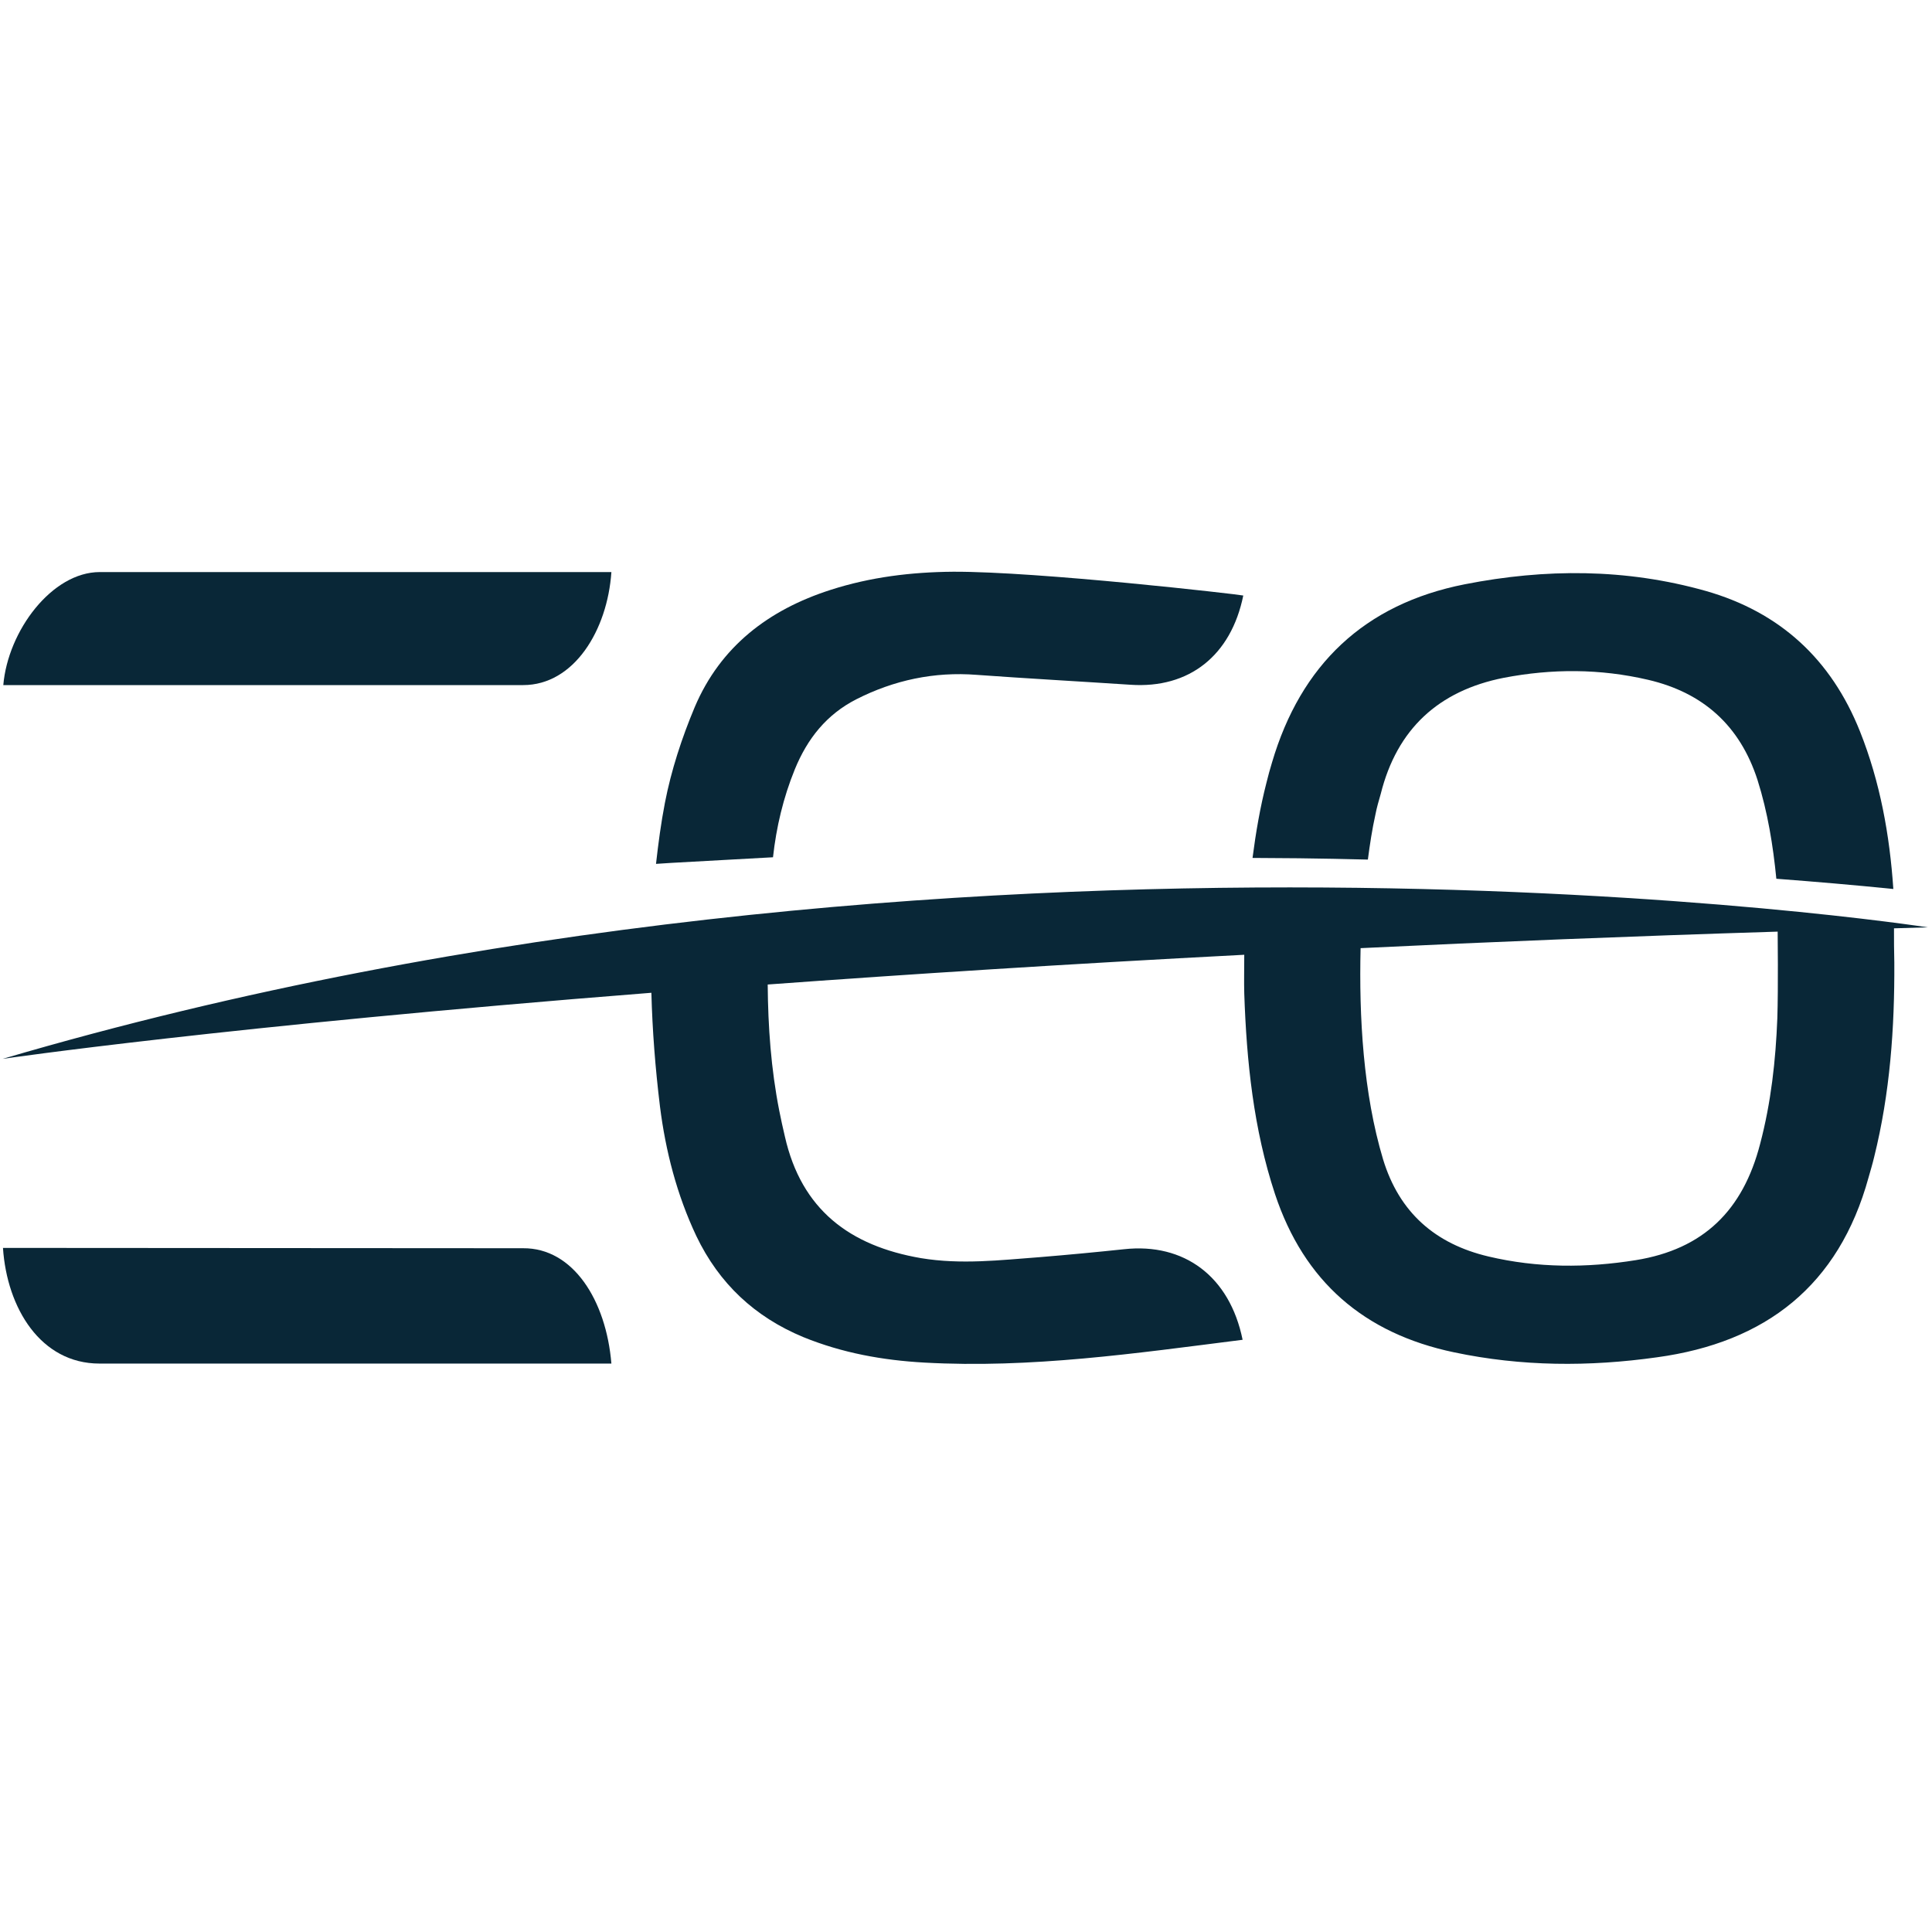
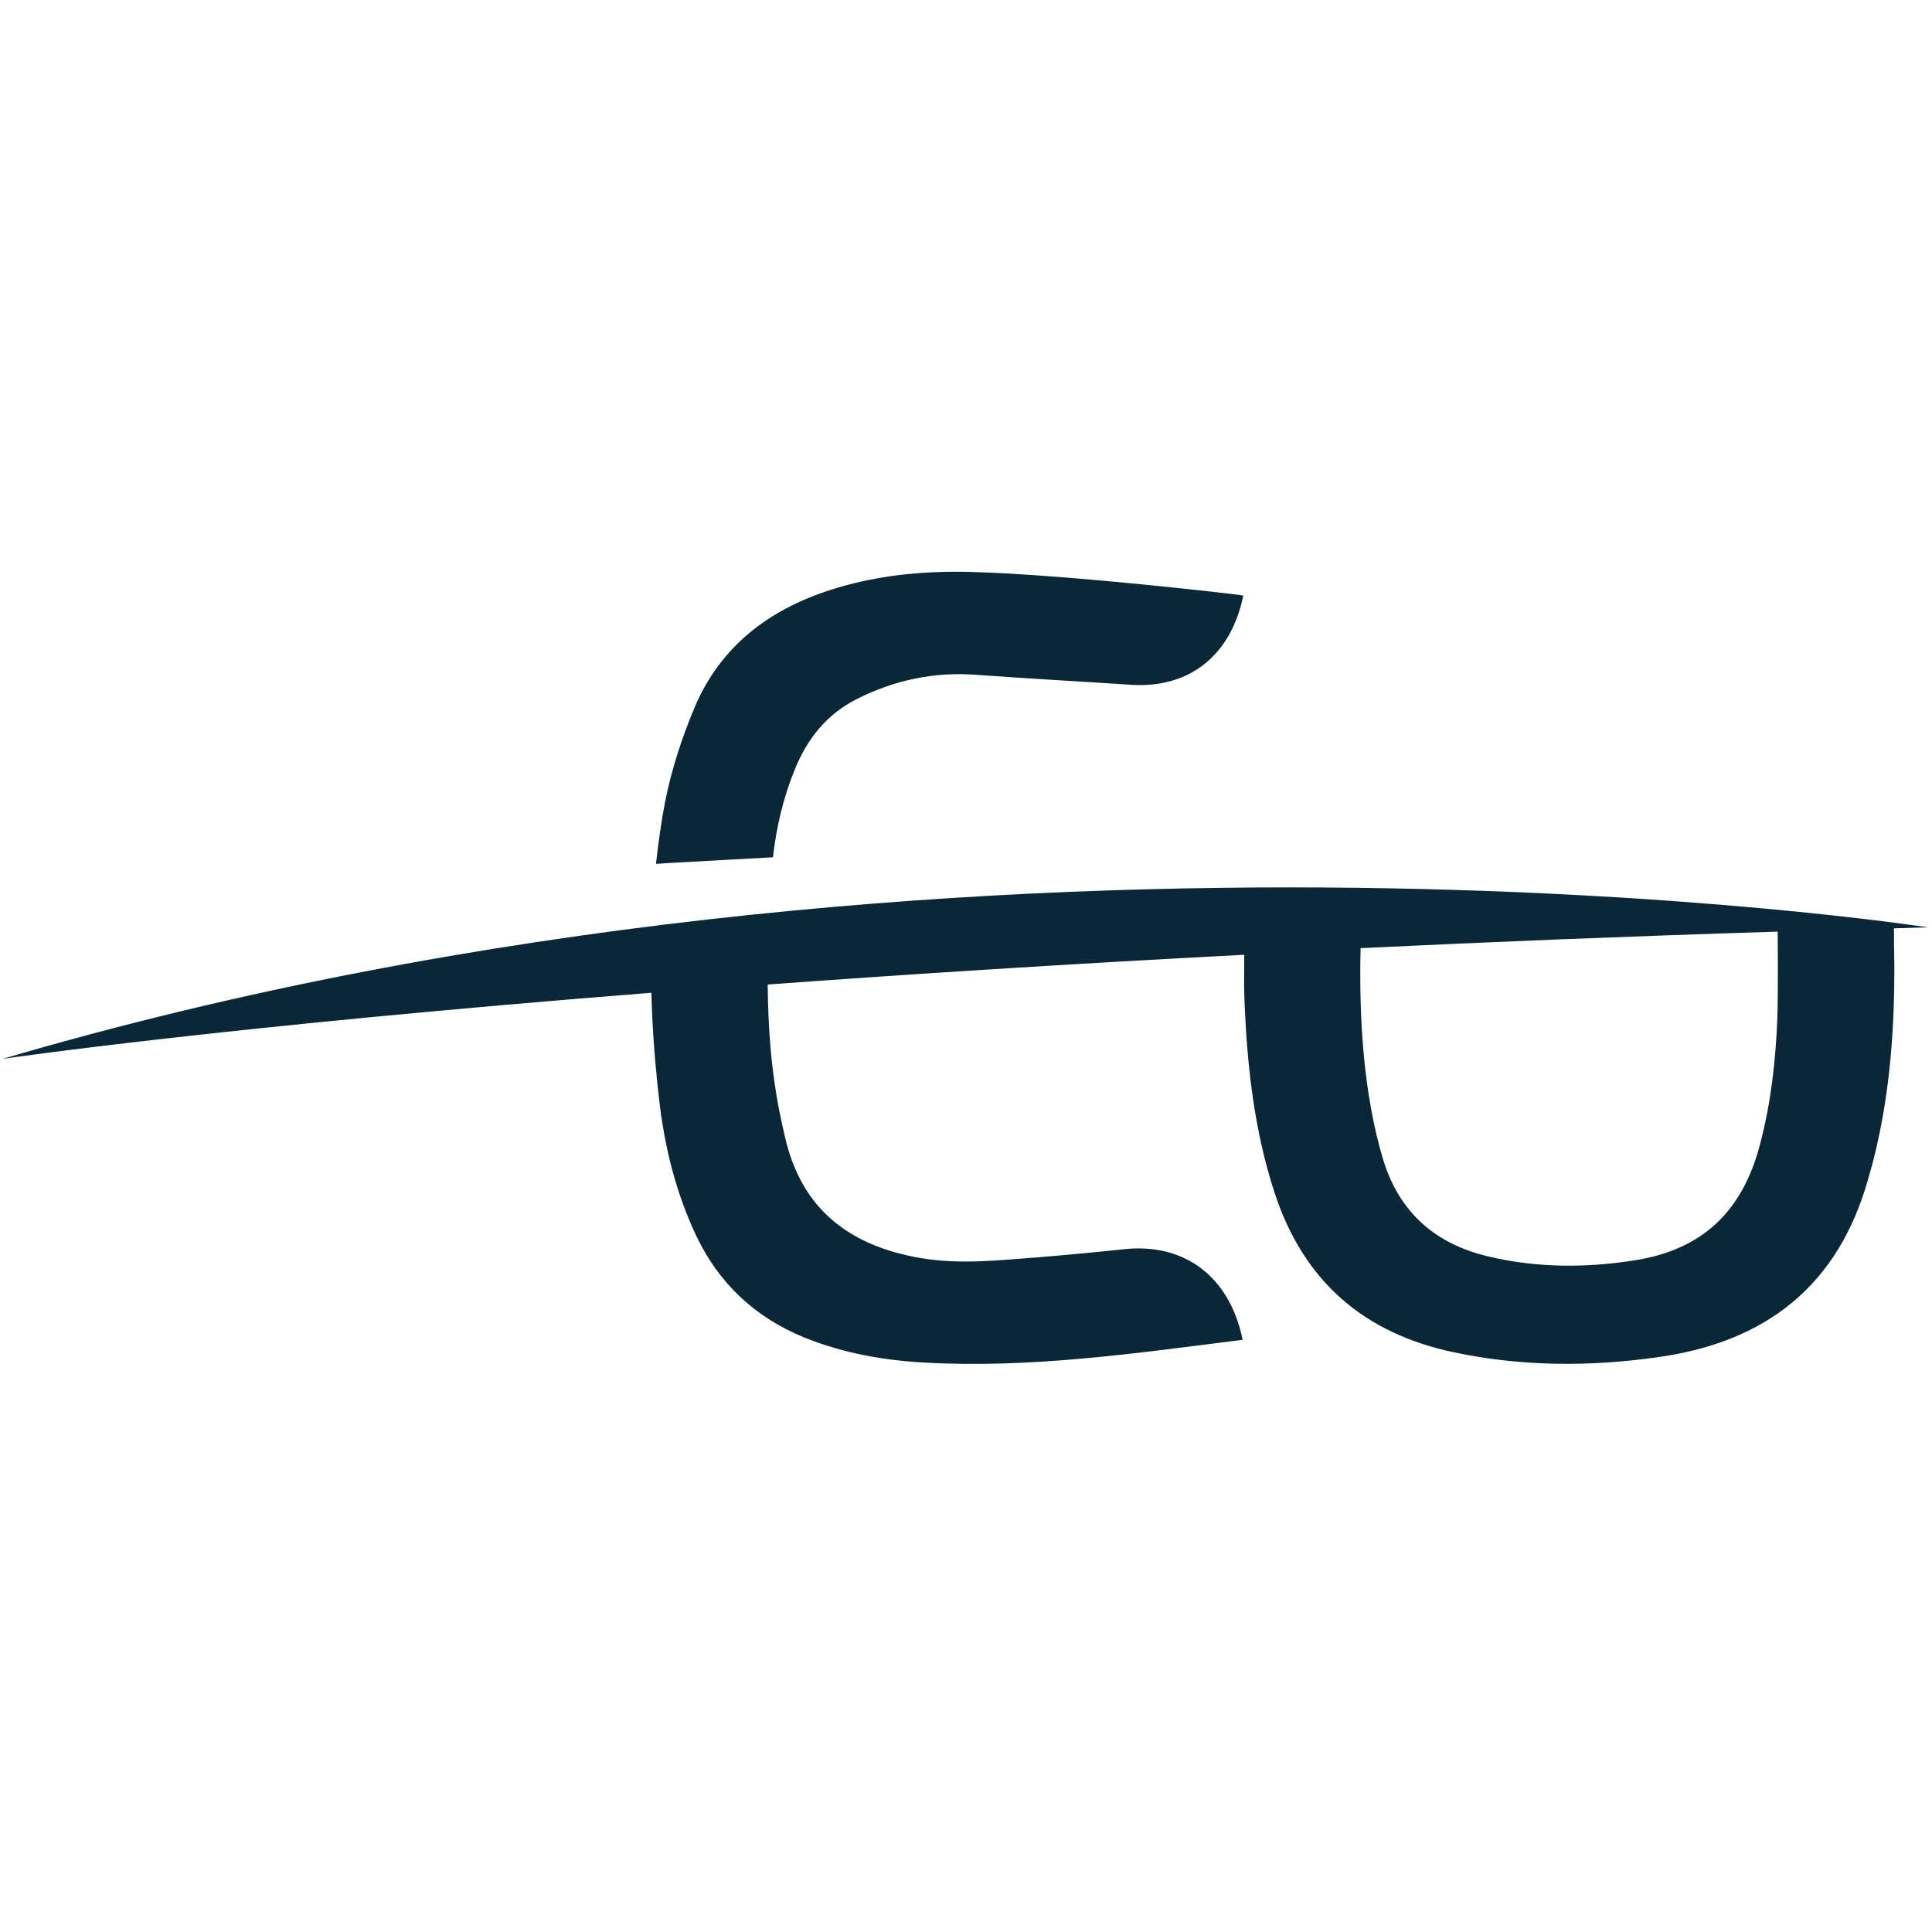
<svg xmlns="http://www.w3.org/2000/svg" version="1.1" id="Ebene_1" x="0px" y="0px" viewBox="0 0 58.46 58.46" style="enable-background:new 0 0 58.46 58.46;" xml:space="preserve">
  <style type="text/css">
	.st0{fill:#092737;}
    @media (prefers-color-scheme: dark) {
        .st0{fill:#8fc78f;}
    }
</style>
  <g>
    <path class="st0" d="M57.31,28.09c0.34-0.01,0.68-0.02,1.02-0.03c0,0-29.28-4.54-58.25,3.98c0,0,6.67-0.98,19.63-2   c0.03,1.15,0.12,2.29,0.26,3.44c0.17,1.35,0.51,2.67,1.1,3.92c0.69,1.44,1.77,2.45,3.24,3.06c1.18,0.48,2.4,0.7,3.66,0.77   c3.22,0.18,6.39-0.28,9.63-0.69c-0.39-1.92-1.77-2.94-3.59-2.74c-0.85,0.09-1.7,0.17-2.55,0.24c-1.2,0.09-2.38,0.23-3.59,0.03   c-2.16-0.37-3.62-1.47-4.12-3.68c-0.06-0.26-0.12-0.52-0.17-0.78c-0.25-1.27-0.34-2.54-0.35-3.82c4.24-0.31,9.05-0.62,14.42-0.9   c0,0.45-0.01,0.82,0,1.17c0.07,2.06,0.28,4.1,0.93,6.07c0.88,2.65,2.7,4.22,5.42,4.79c2.04,0.43,4.08,0.44,6.14,0.15   c3.29-0.45,5.5-2.17,6.4-5.44c0.06-0.21,0.12-0.41,0.17-0.62c0.48-1.93,0.62-3.9,0.61-5.88C57.31,28.8,57.31,28.43,57.31,28.09z    M53.78,30.81c-0.05,1.28-0.19,2.55-0.52,3.8c-0.52,2.02-1.72,3.19-3.76,3.52c-1.49,0.24-2.98,0.24-4.46-0.11   c-1.61-0.38-2.7-1.33-3.19-2.94c-0.6-2-0.73-4.31-0.68-6.39c3.93-0.19,8.14-0.36,12.62-0.5C53.79,28.26,53.81,29.87,53.78,30.81z" />
-     <path class="st0" d="M41.39,26.01c0.06-0.46,0.13-0.92,0.23-1.37c0.04-0.21,0.1-0.41,0.16-0.62c0.49-1.96,1.75-3.12,3.72-3.51   c1.46-0.28,2.91-0.28,4.37,0.06c1.67,0.39,2.78,1.39,3.31,3.03c0.31,0.98,0.47,1.98,0.57,2.99c1.18,0.09,2.36,0.19,3.54,0.31   c-0.11-1.63-0.4-3.24-1.01-4.77c-0.87-2.18-2.42-3.61-4.67-4.25c-2.41-0.68-4.85-0.68-7.29-0.2c-3.04,0.6-4.96,2.44-5.83,5.39   c-0.06,0.2-0.12,0.41-0.17,0.62c-0.19,0.74-0.32,1.5-0.42,2.27c0.47,0,0.93,0.01,1.4,0.01C39.98,25.98,40.69,25.99,41.39,26.01z" />
    <path class="st0" d="M23.39,25.94c0.1-0.91,0.31-1.8,0.66-2.66c0.38-0.93,0.96-1.66,1.86-2.12c1.14-0.58,2.36-0.84,3.64-0.74   c1.36,0.1,3.3,0.21,4.66,0.3c1.77,0.12,3.04-0.88,3.41-2.7c-0.18-0.04-6.21-0.73-8.78-0.72c-1.26,0.01-2.5,0.16-3.71,0.55   c-1.87,0.6-3.33,1.71-4.11,3.55c-0.39,0.93-0.71,1.91-0.9,2.89c-0.12,0.62-0.2,1.23-0.27,1.85c0.15-0.01,0.31-0.02,0.46-0.03   C21.33,26.05,22.36,26,23.39,25.94z" />
-     <path class="st0" d="M15.83,37.77L0.09,37.76c0.12,1.82,1.14,3.5,2.92,3.5H18.5C18.34,39.34,17.34,37.76,15.83,37.77z" />
-     <path class="st0" d="M18.5,17.31l-15.48,0c-1.45,0-2.78,1.78-2.92,3.42h15.73C17.37,20.73,18.38,19.07,18.5,17.31z" />
  </g>
</svg>